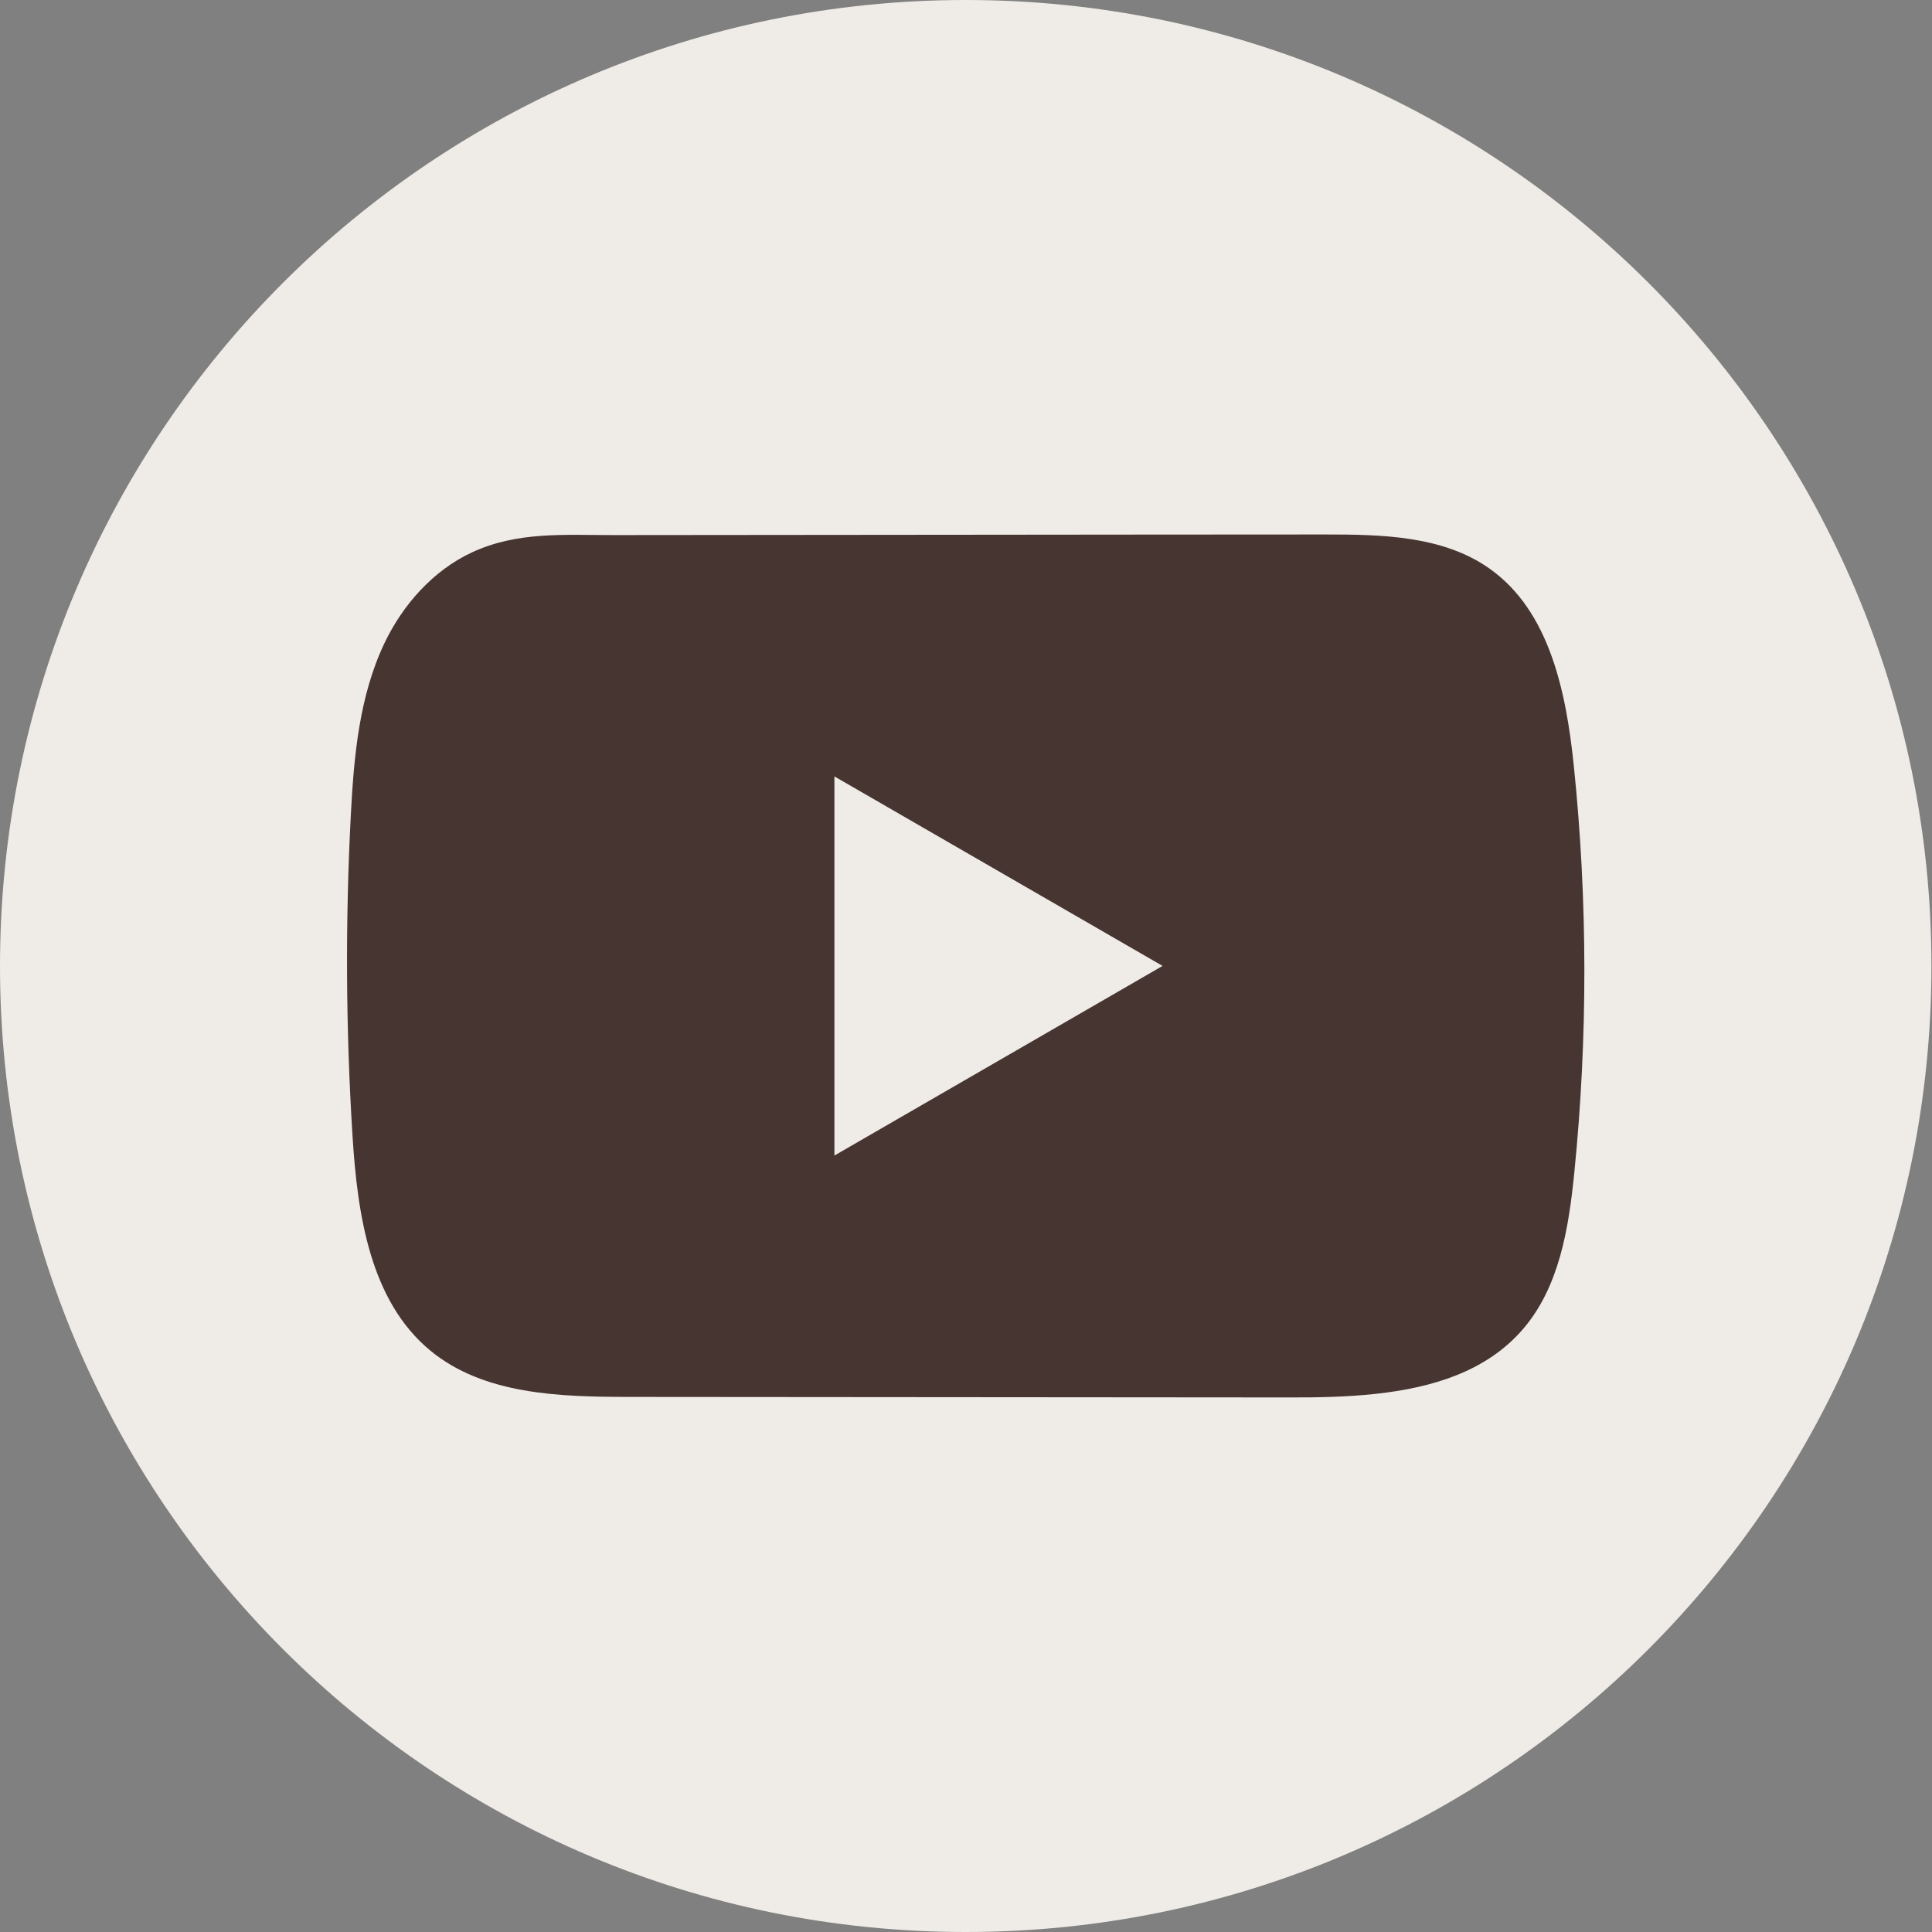
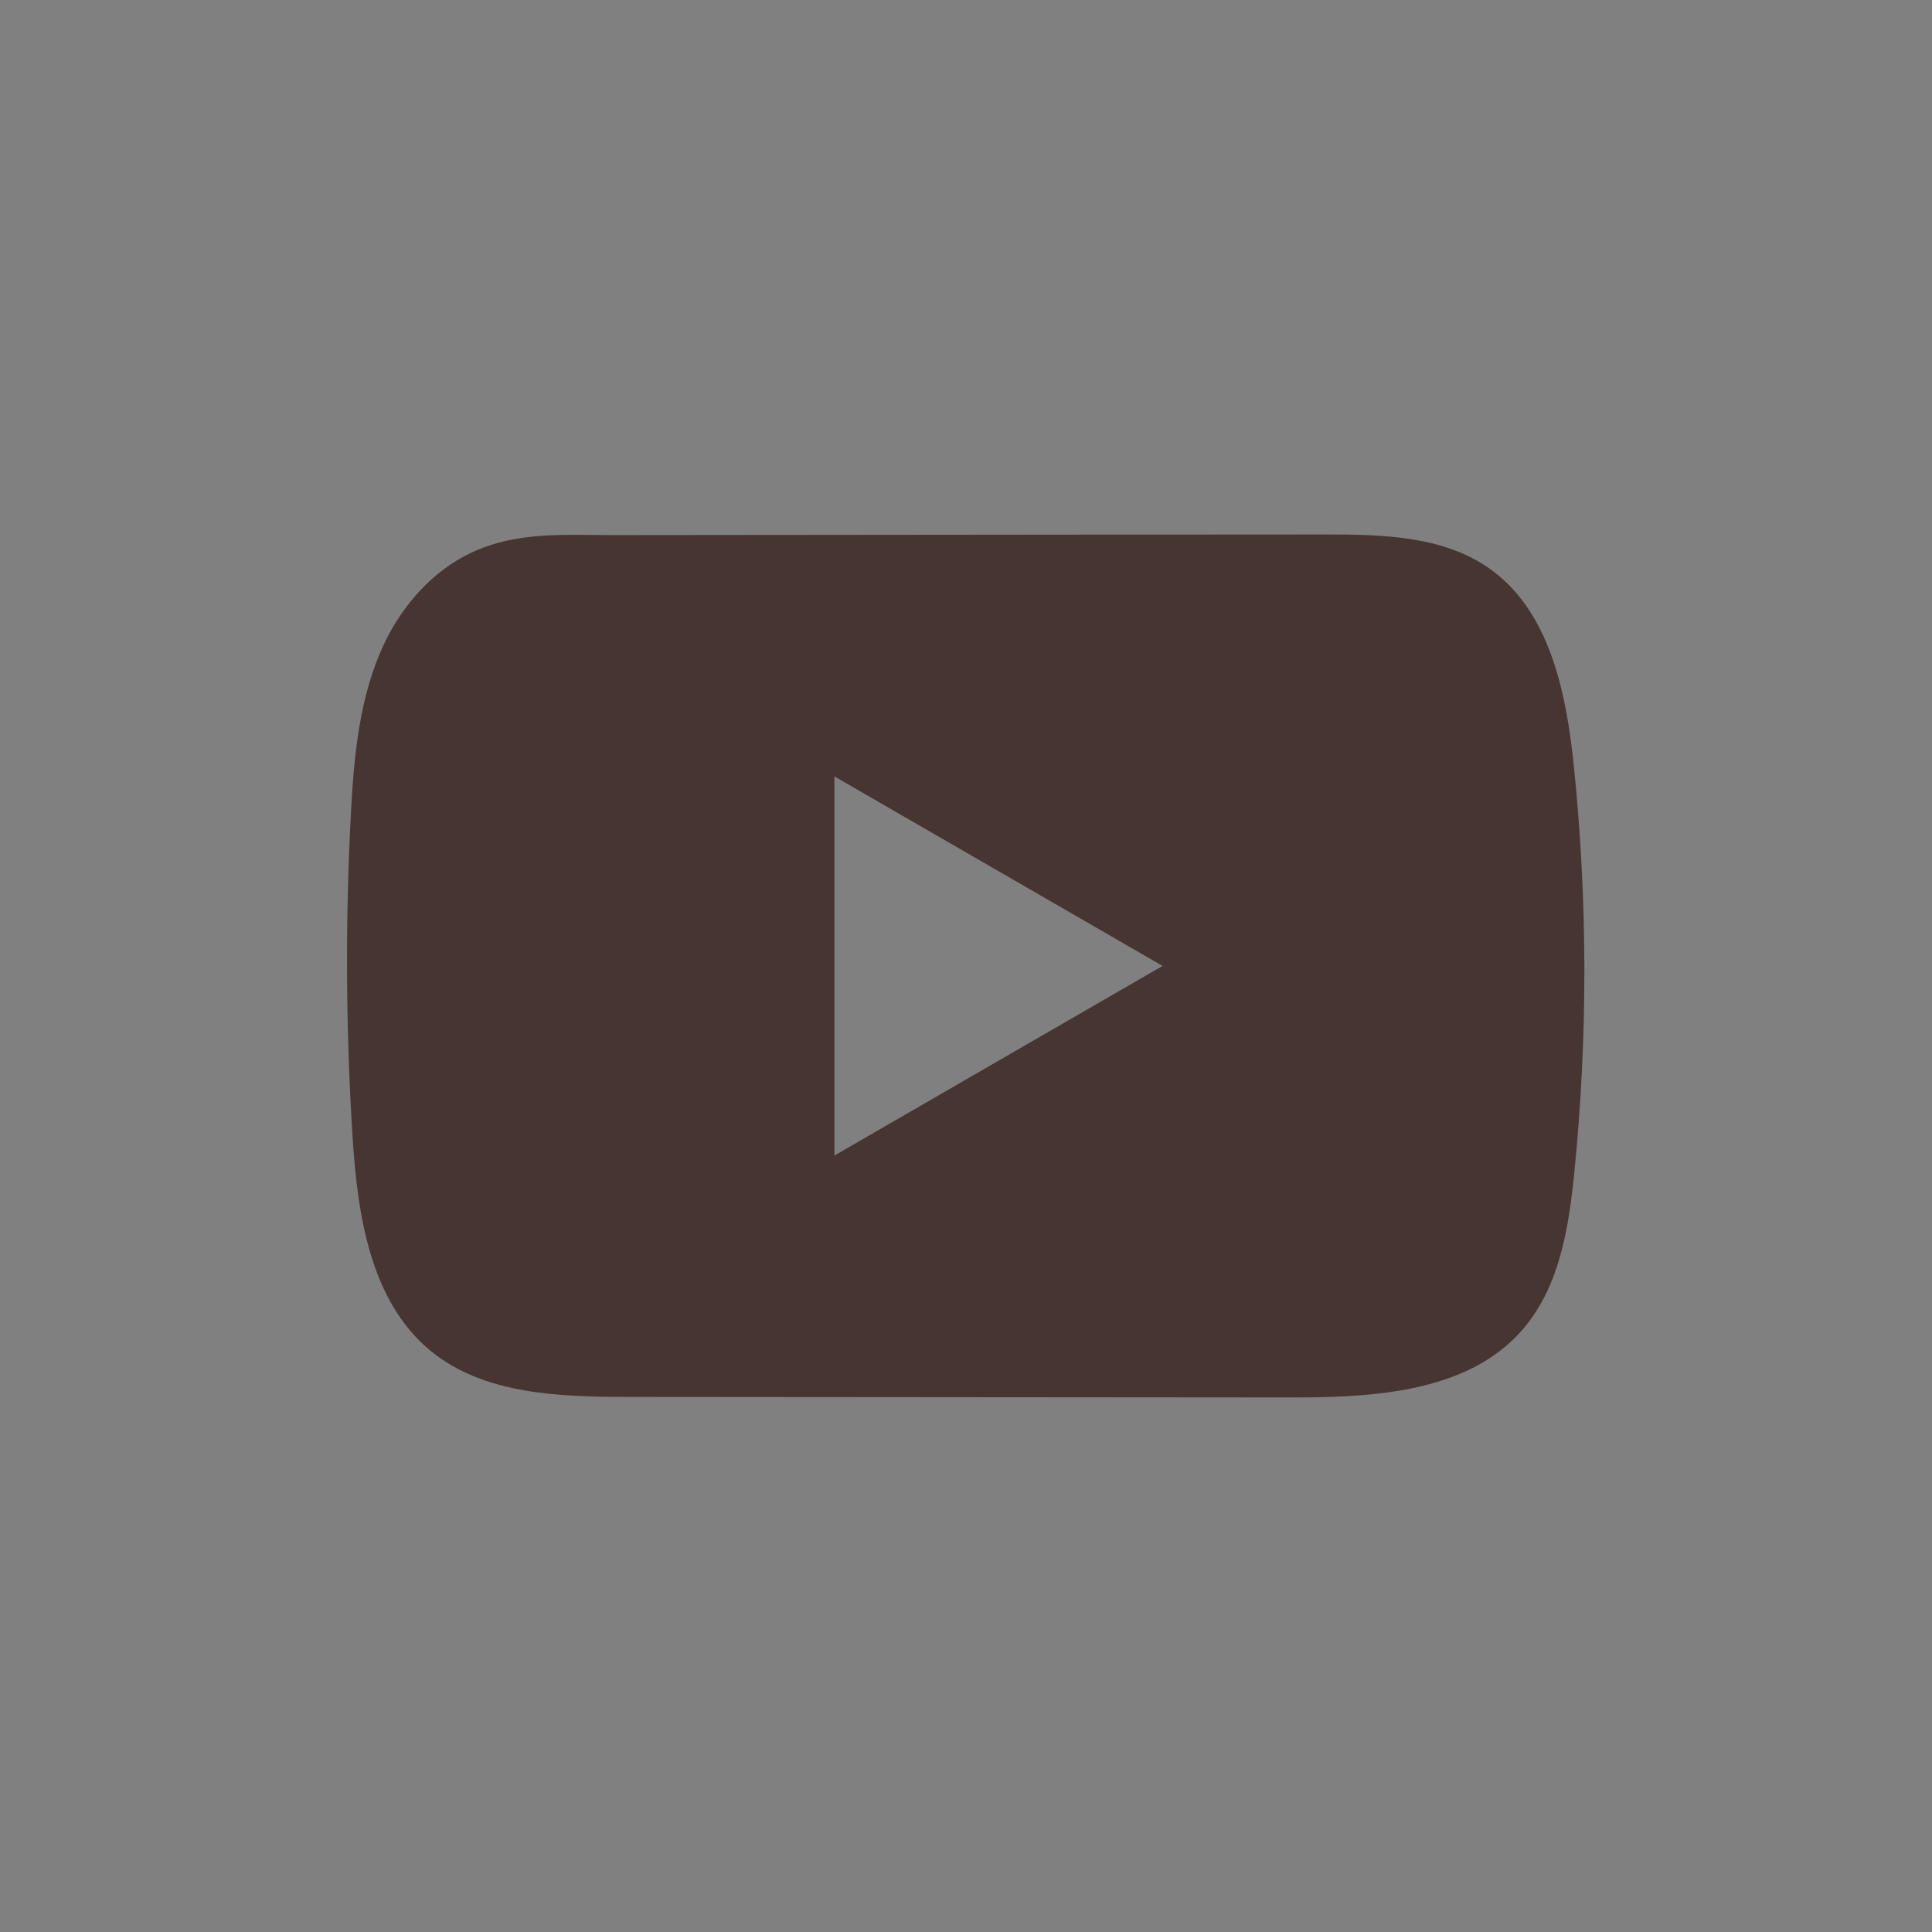
<svg xmlns="http://www.w3.org/2000/svg" width="48" height="48" viewBox="0 0 48 48" fill="none">
  <rect x="0" y="0" width="48" height="48" fill="#808080" stroke="none" />
-   <path d="M47.986 24C47.986 10.745 37.244 0 23.993 0C10.742 0 0 10.745 0 24C0 37.255 10.742 48 23.993 48C37.244 48 47.986 37.255 47.986 24Z" fill="#EFECE7" />
  <path d="M39.101 19.027C38.912 17.204 38.506 15.188 37.01 14.129C35.852 13.308 34.33 13.278 32.908 13.279C29.904 13.279 26.898 13.284 23.893 13.286C21.004 13.29 18.114 13.291 15.224 13.294C14.017 13.294 12.844 13.202 11.723 13.725C10.76 14.173 10.006 15.027 9.553 15.976C8.924 17.297 8.792 18.792 8.716 20.253C8.577 22.912 8.592 25.579 8.759 28.237C8.882 30.176 9.194 32.319 10.692 33.556C12.021 34.65 13.896 34.704 15.619 34.706C21.088 34.711 26.559 34.716 32.03 34.719C32.731 34.721 33.463 34.708 34.178 34.63C35.584 34.478 36.924 34.075 37.828 33.033C38.74 31.982 38.974 30.52 39.113 29.135C39.45 25.776 39.447 22.384 39.101 19.027ZM20.731 28.709V19.29L28.884 23.998L20.731 28.709Z" fill="#473531" />
</svg>